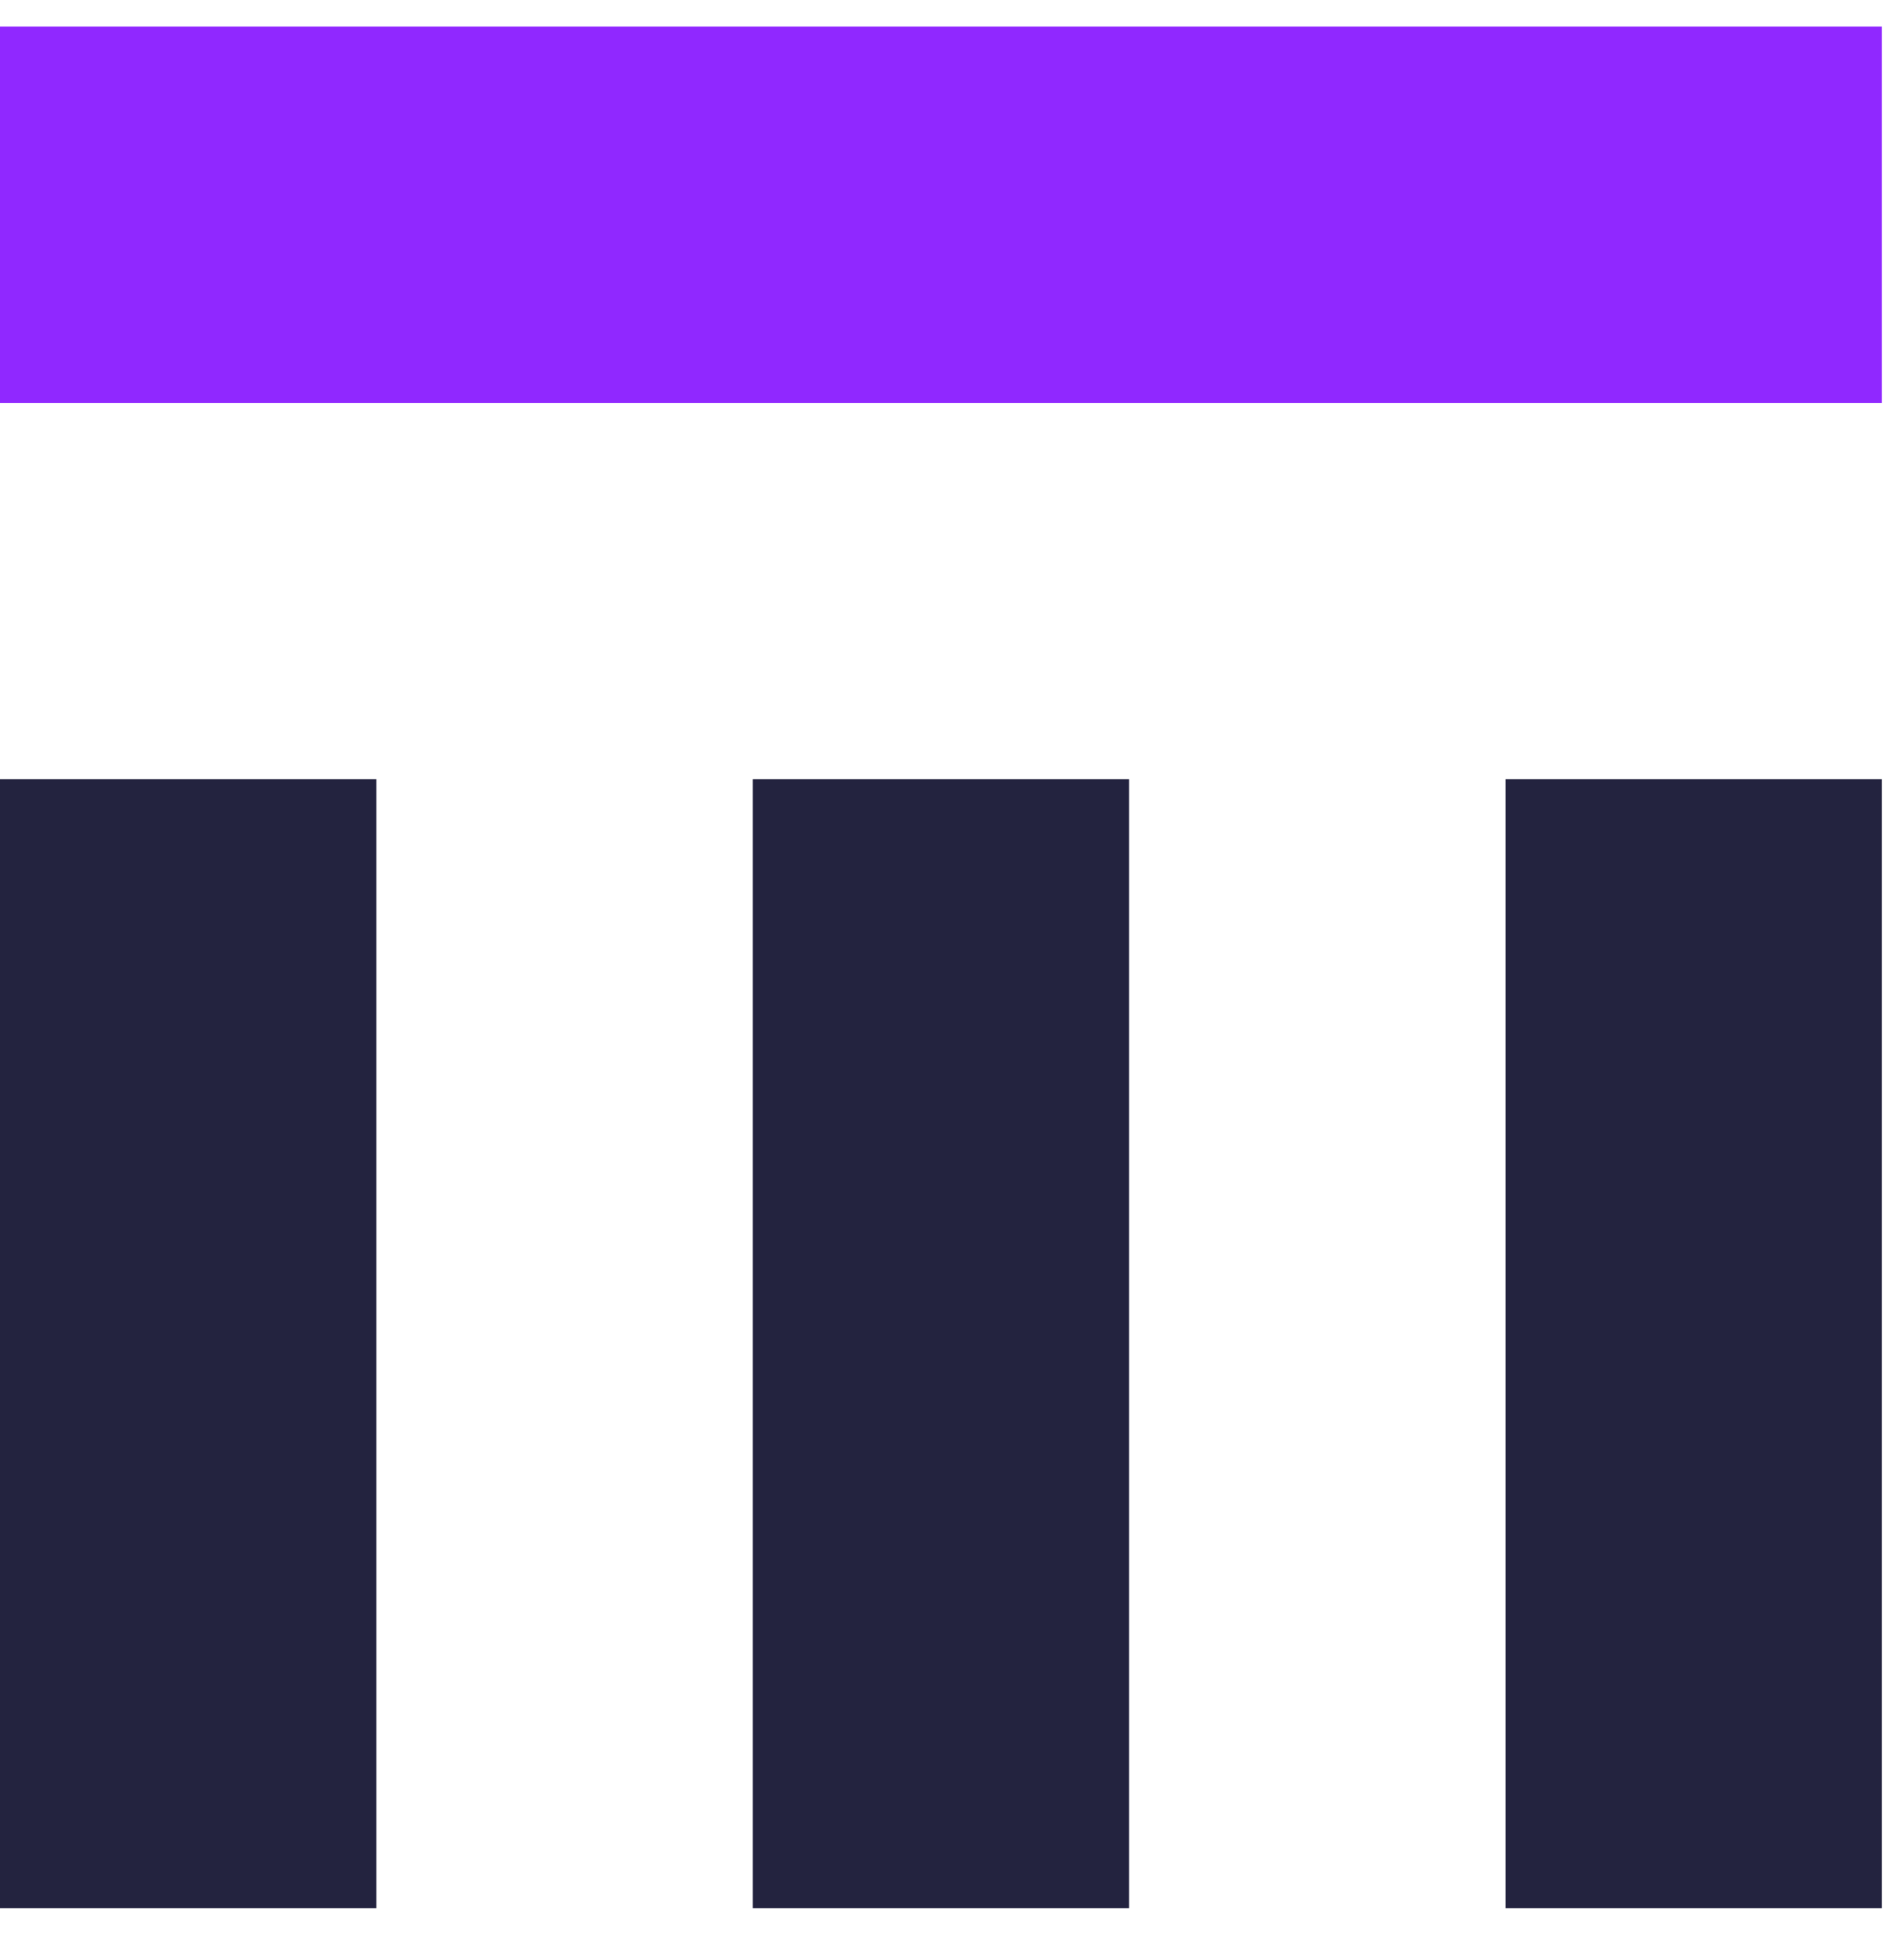
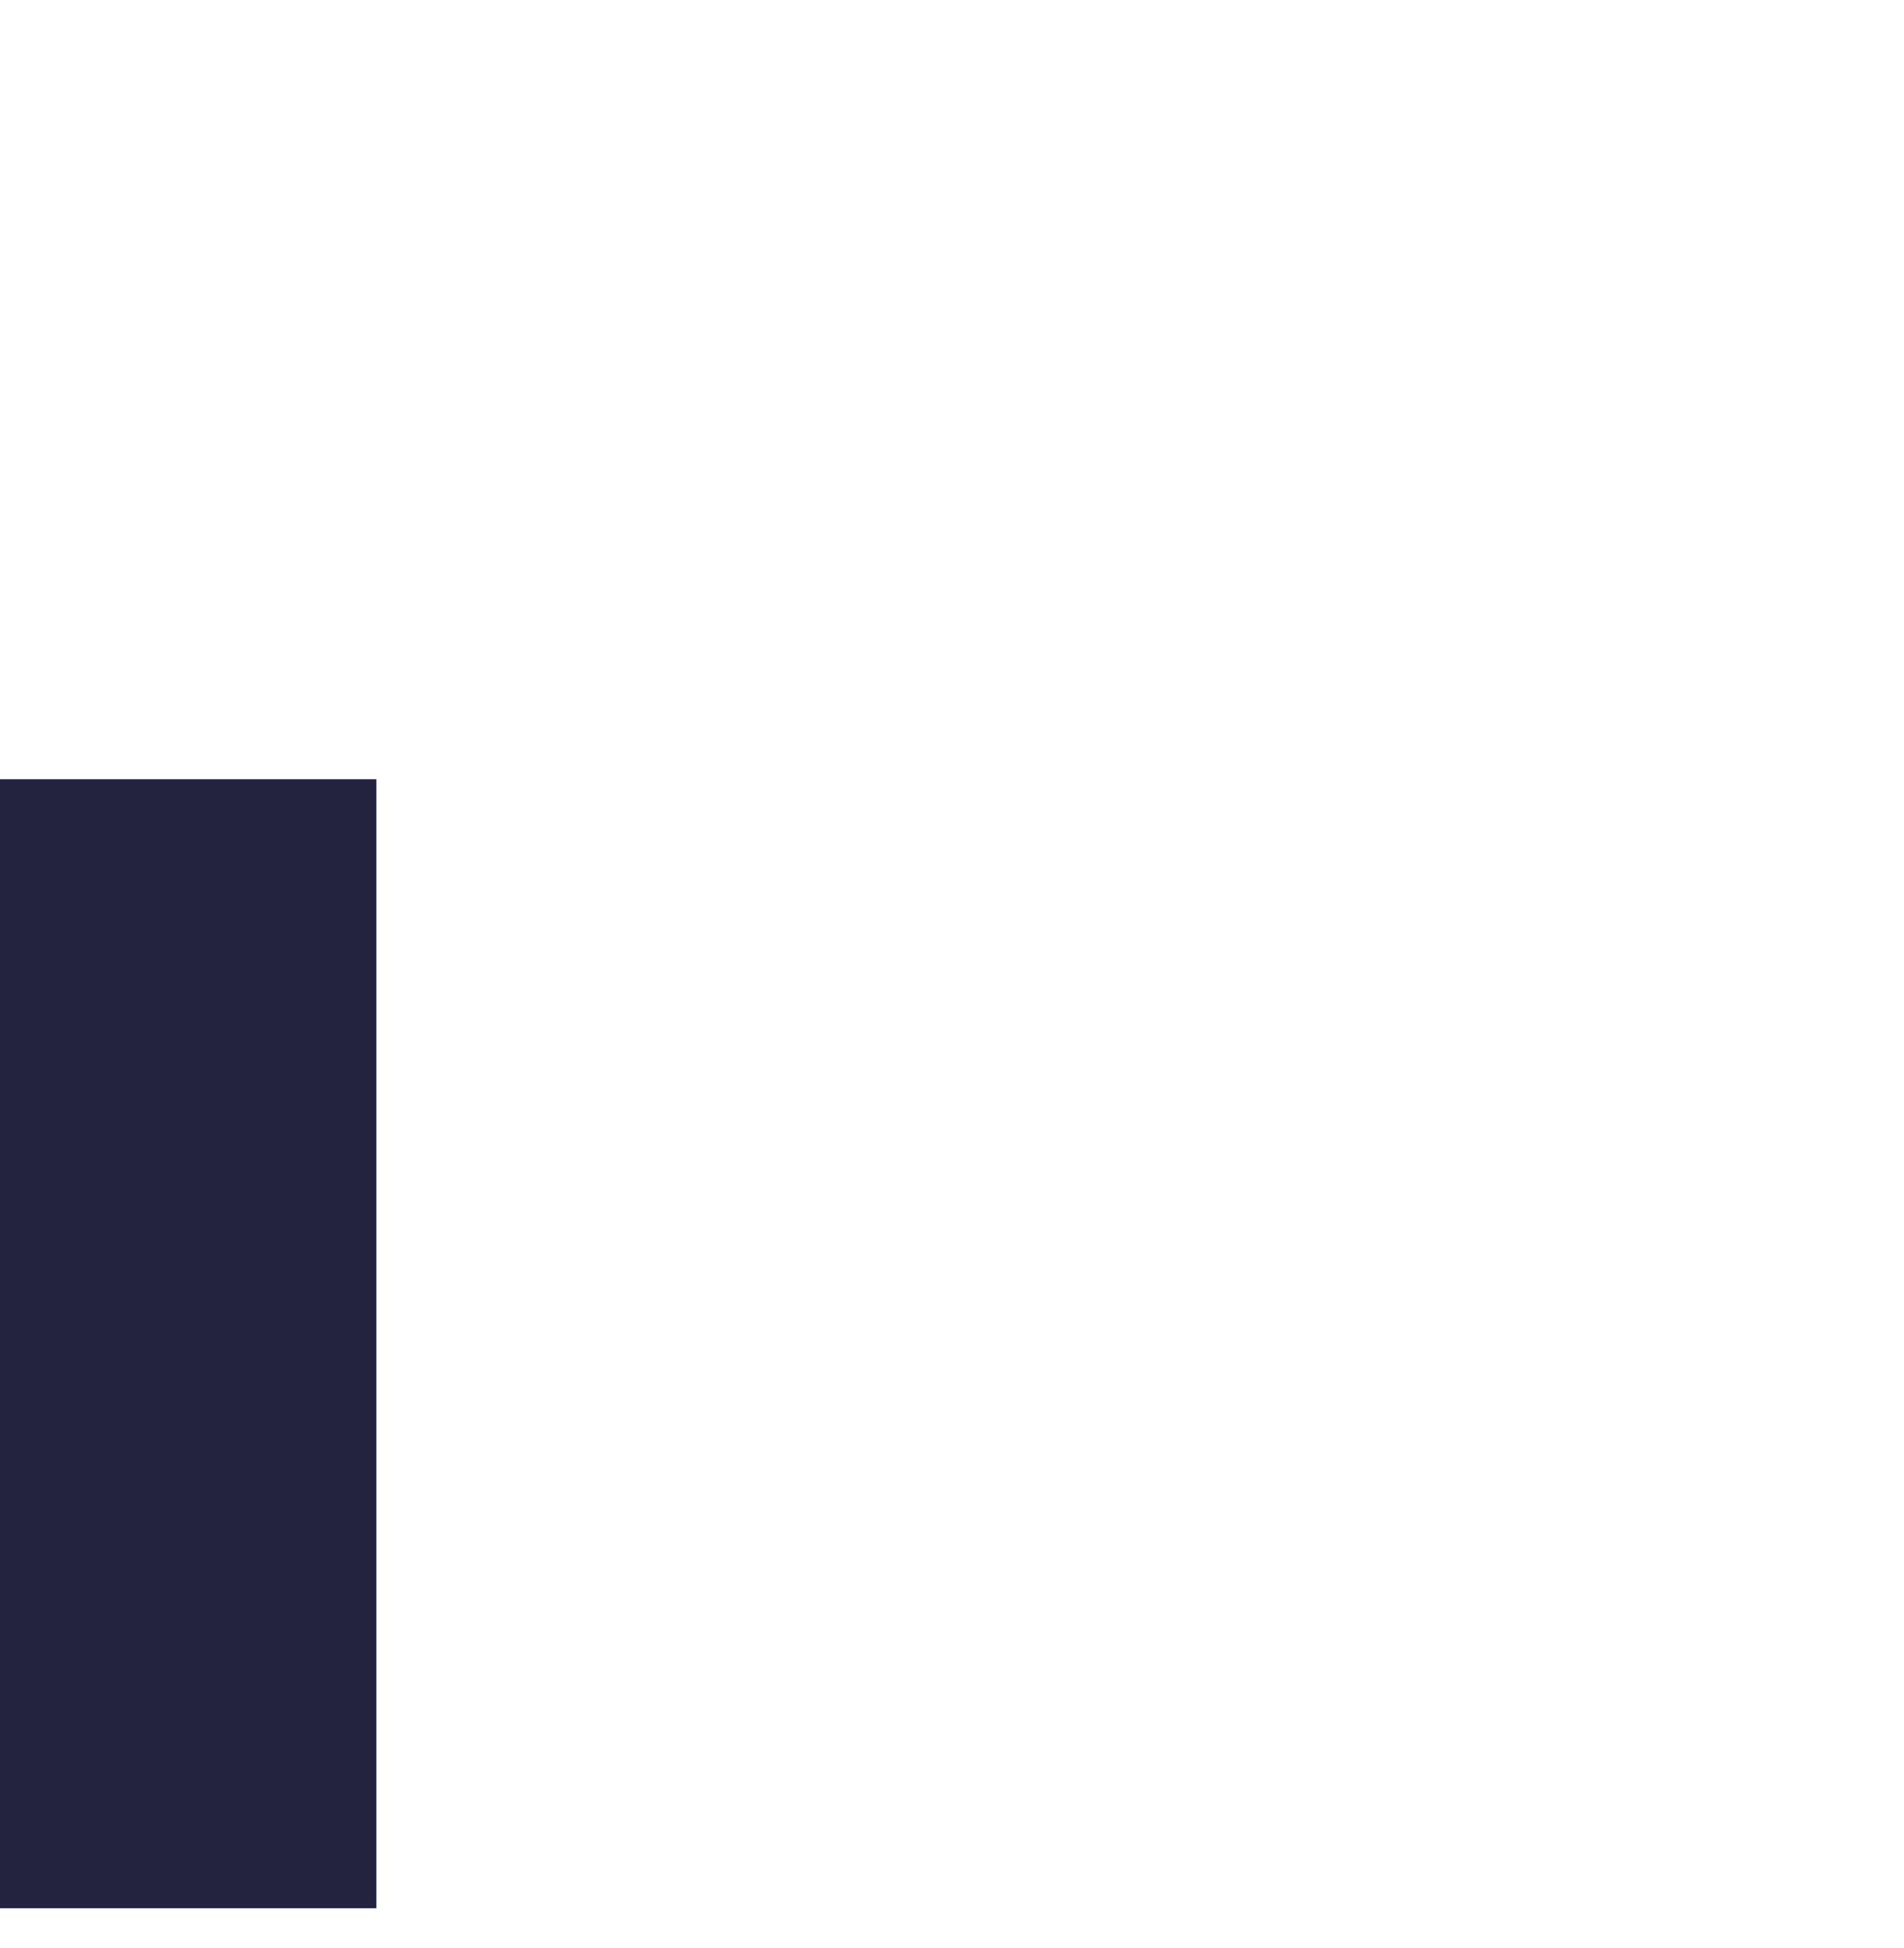
<svg xmlns="http://www.w3.org/2000/svg" viewBox="0 0 43 44" width="43" height="44">
  <title>logo-ettera-svg</title>
  <style>		.s0 { fill: #9028ff } 		.s1 { fill: #23233f } 	</style>
  <g>
    <g>
      <g>
-         <path class="s0" d="m0 0.6h42.5v8.5h-42.5z" />
        <path class="s1" d="m0 17.6h8.5v25.5h-8.5z" />
-         <path class="s1" d="m17 17.6h8.5v25.5h-8.5z" />
-         <path class="s1" d="m34 17.6h8.5v25.5h-8.5z" />
      </g>
      <g>
        <path fill-rule="evenodd" class="s1" d="m195.7 17.7h4.3v25.4h-6.6v-2.3c-2 2.5-5.7 3-8.3 3q-5.1 0-8.7-3.9-3.6-3.9-3.6-9.6c0-3.8 1.2-6.9 3.6-9.5q3.6-3.9 8.7-3.9c2.6 0 6.3 0.5 8.3 3 0-1.2 1.1-2.2 2.3-2.2zm-9.3 19.9c2 0 3.7-0.7 5-2 1.4-1.4 2-3.1 2-5.2 0-2.1-0.7-3.8-2-5.1-1.3-1.4-3-2-5-2-2 0-3.7 0.7-5 2-1.3 1.3-2 3-2 5.1 0 2.1 0.7 3.8 2 5.2 1.3 1.3 3 2 5 2z" />
        <path fill-rule="evenodd" class="s1" d="m79.1 33.1q1.3 4.8 7.2 4.8c2.5 0 4.4-0.9 5.7-2.5l5.3 3q-3.8 5.4-11.1 5.4c-4.2 0-7.6-1.3-10.1-3.8-2.5-2.5-3.8-5.7-3.8-9.6 0-3.8 1.3-7 3.8-9.6 2.5-2.6 5.7-3.9 9.7-3.9 3.7 0 6.8 1.3 9.2 3.9 2.4 2.6 3.7 5.7 3.7 9.6 0 0.9-0.1 1.7-0.3 2.7zm12.8-5.1c-0.8-3.5-3.3-5.1-6.3-5.1-3.5 0-5.9 1.9-6.7 5.1z" />
        <path class="s1" d="m113.5 24h-5.7v10.6c0 2.7 2 2.8 5.7 2.6v5.9c-9 1-12.3-1.6-12.3-8.5v-23.1h6.6v6.2h5.7z" />
        <path class="s1" d="m127.9 24h-5.7v10.6c0 2.7 2 2.8 5.7 2.6v5.9c-9 1-12.3-1.6-12.3-8.5v-23.1h6.6v6.2h5.7z" />
-         <path class="s1" d="m165 43.1h-6.6v-17.6c0-7 3.7-9.7 14.3-8.1v6.1c-4.9-0.9-7.7-0.7-7.7 2.1z" />
-         <path fill-rule="evenodd" class="s1" d="m136.4 33.1q1.3 4.8 7.2 4.8c2.5 0 4.4-0.9 5.7-2.5l5.3 3q-3.8 5.4-11.1 5.4c-4.2 0-7.6-1.3-10.1-3.8-2.5-2.5-3.8-5.7-3.8-9.6 0-3.8 1.3-7 3.8-9.6 2.5-2.6 5.7-3.9 9.7-3.9 3.7 0 6.8 1.3 9.2 3.9 2.4 2.6 3.7 5.7 3.7 9.6 0 0.9-0.1 1.7-0.3 2.7zm12.8-5.1c-0.8-3.5-3.3-5.1-6.3-5.1-3.5 0-5.9 1.9-6.7 5.1z" />
      </g>
    </g>
  </g>
</svg>